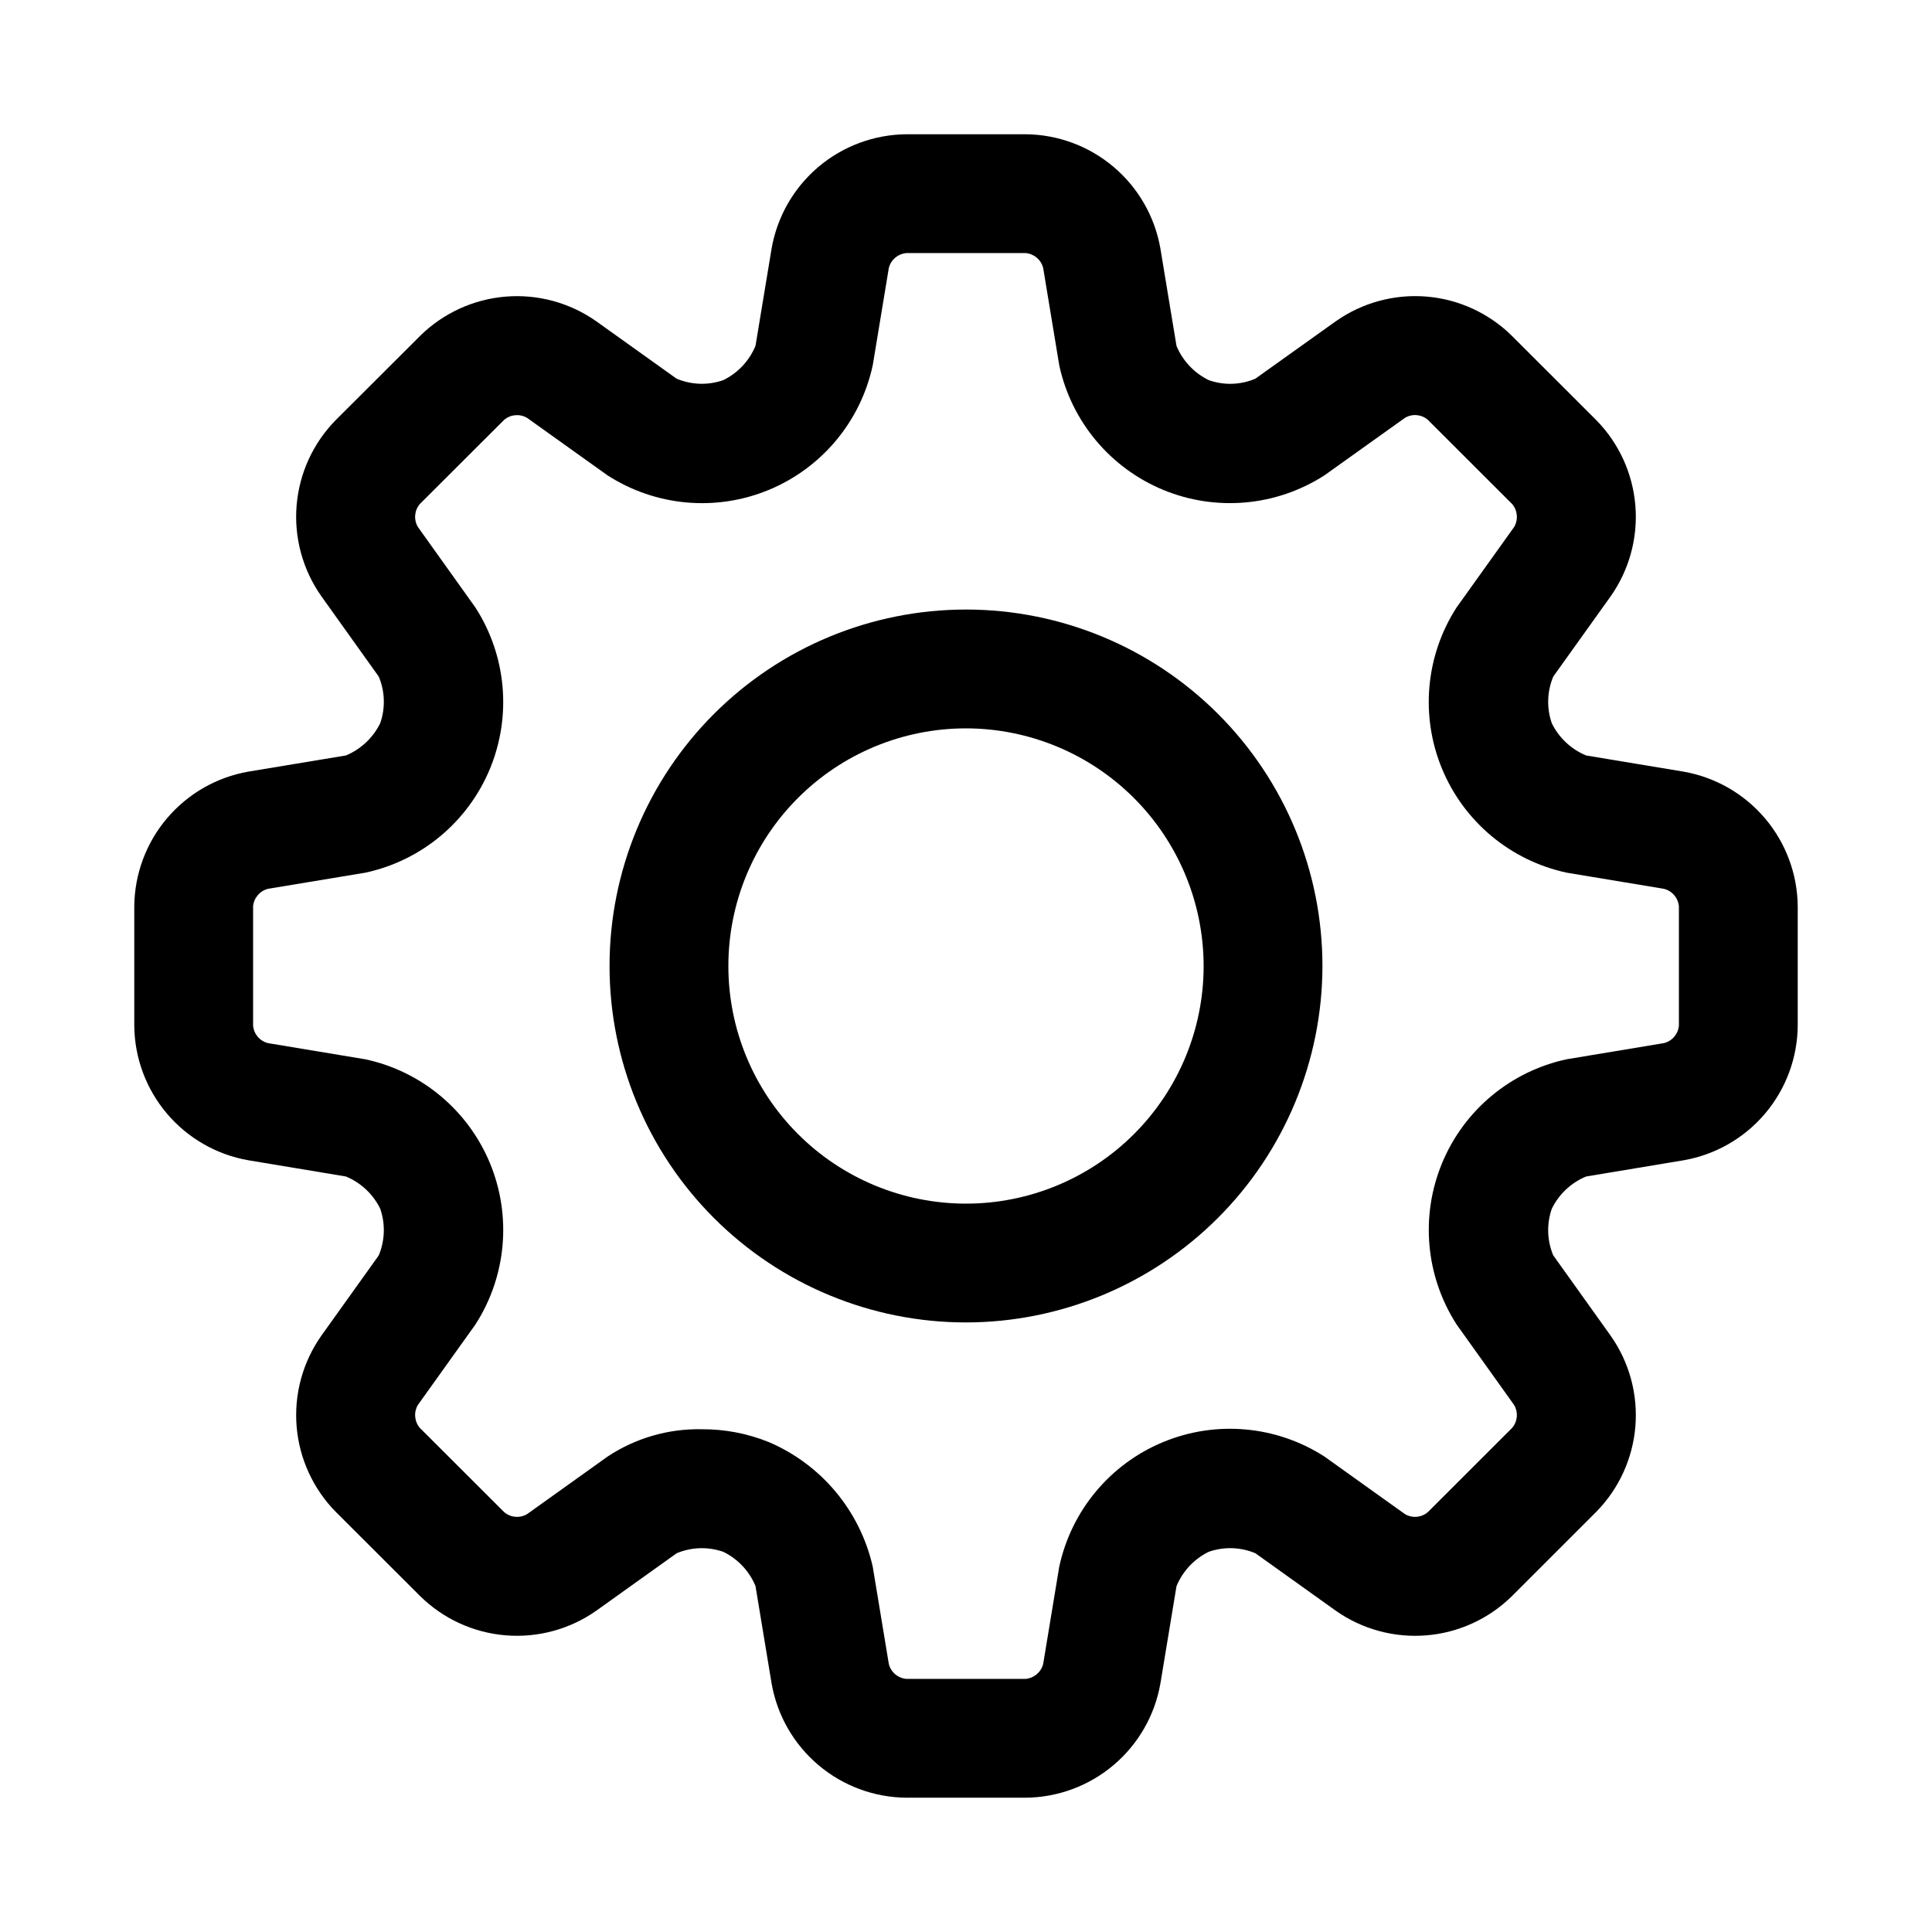
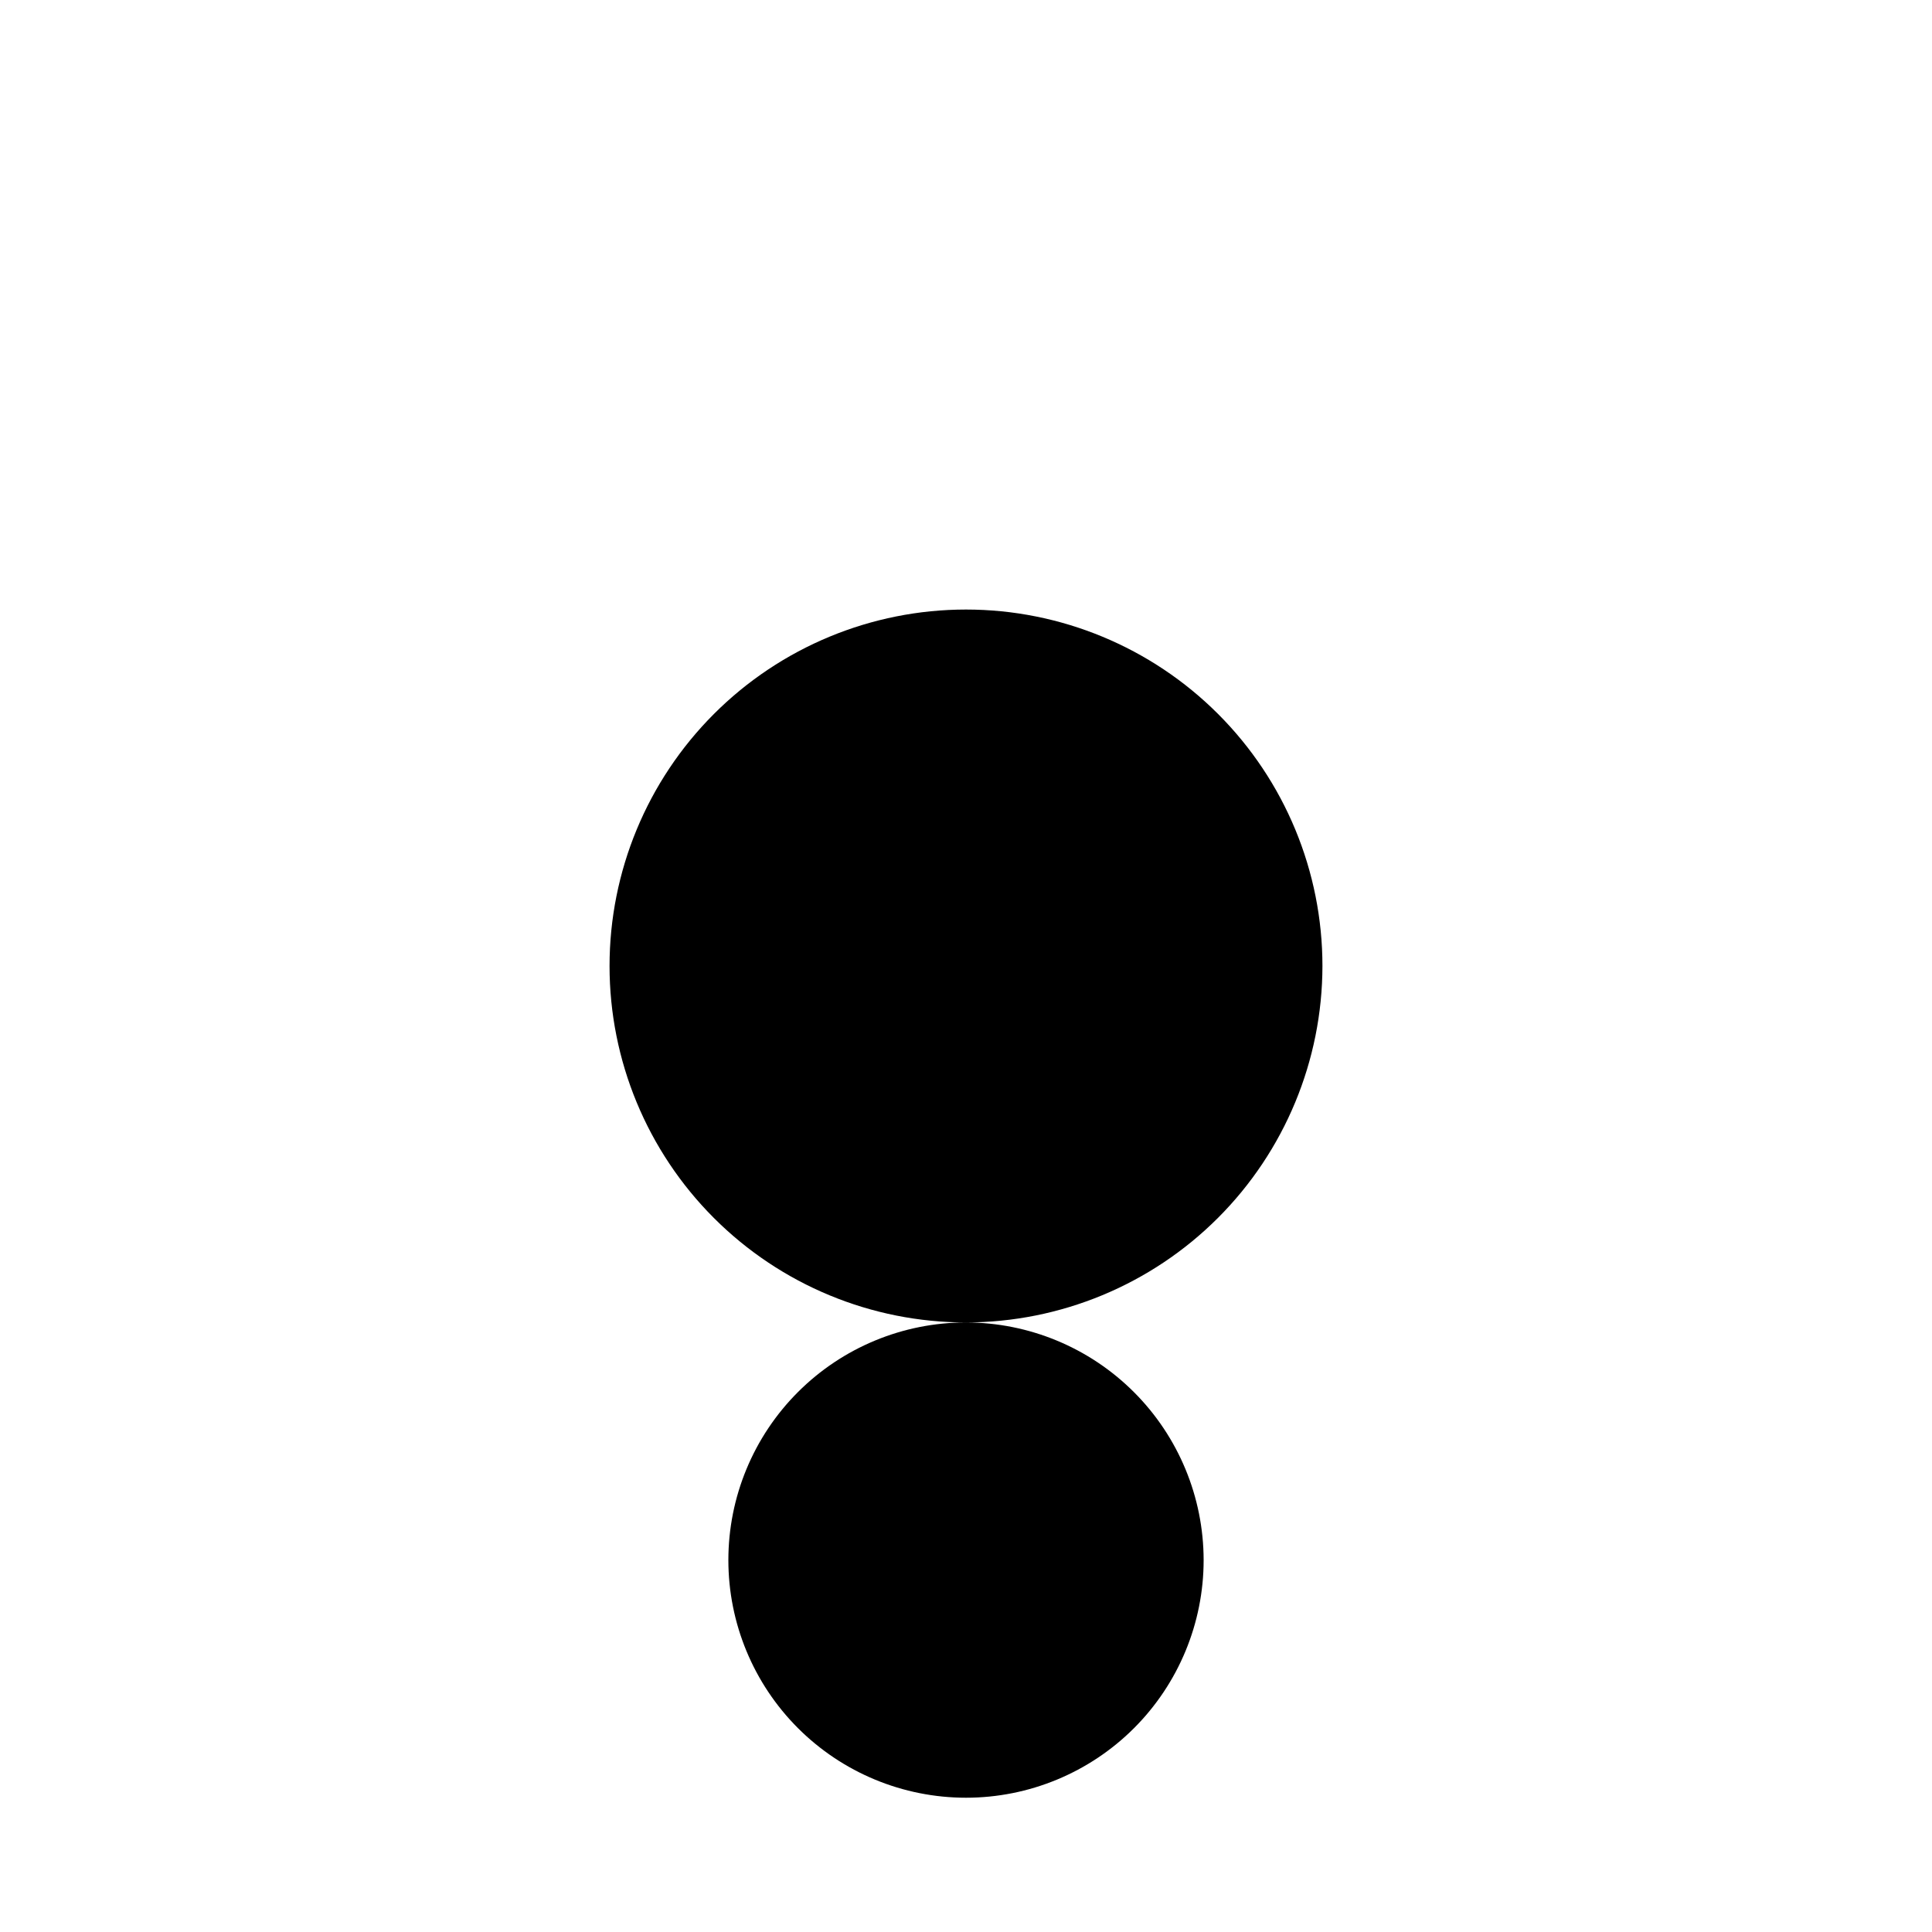
<svg xmlns="http://www.w3.org/2000/svg" fill="#000000" width="800px" height="800px" version="1.1" viewBox="144 144 512 512">
  <g>
-     <path d="m415.79 620.41h-31.582c-8.555-0.066-16.812-3.133-23.34-8.664-6.527-5.527-10.91-13.172-12.383-21.602l-4.273-25.836c-1.648-3.961-4.684-7.184-8.539-9.062-4.019-1.398-8.414-1.266-12.34 0.375l-21.309 15.23c-7 4.922-15.508 7.234-24.035 6.527-8.531-0.703-16.543-4.383-22.637-10.387l-22.34-22.301c-6.012-6.098-9.691-14.109-10.402-22.637-0.707-8.531 1.598-17.039 6.519-24.043l15.246-21.316-0.004-0.004c1.648-3.938 1.785-8.344 0.387-12.375-1.891-3.863-5.129-6.898-9.102-8.535l-25.801-4.289c-8.43-1.465-16.078-5.844-21.609-12.371-5.535-6.527-8.598-14.789-8.664-23.344v-31.574c0.07-8.547 3.133-16.805 8.66-23.328 5.523-6.527 13.16-10.91 21.582-12.387l25.844-4.281h0.004c3.969-1.656 7.203-4.699 9.094-8.566 1.391-4.016 1.254-8.402-0.387-12.32l-15.25-21.355c-4.926-7.004-7.234-15.512-6.523-24.043 0.711-8.531 4.391-16.543 10.406-22.637l22.363-22.316c6.098-6 14.105-9.664 22.629-10.363 8.527-0.699 17.023 1.617 24.02 6.543l21.293 15.215v-0.004c3.922 1.652 8.32 1.789 12.34 0.387 3.875-1.887 6.922-5.133 8.562-9.117l4.258-25.746c1.469-8.434 5.848-16.086 12.375-21.625 6.531-5.539 14.797-8.609 23.355-8.68h31.582c8.555 0.066 16.812 3.133 23.34 8.664s10.91 13.176 12.383 21.602l4.273 25.836c1.652 3.957 4.691 7.176 8.543 9.059 4.016 1.422 8.422 1.289 12.344-0.379l21.332-15.23 0.004 0.004c6.992-4.926 15.492-7.238 24.016-6.539 8.523 0.703 16.531 4.379 22.621 10.383l22.355 22.332c6 6.098 9.672 14.102 10.383 22.625 0.707 8.523-1.59 17.023-6.5 24.031l-15.258 21.332c-1.648 3.938-1.785 8.344-0.383 12.375 1.895 3.859 5.129 6.891 9.102 8.535l25.793 4.281h-0.004c8.43 1.473 16.074 5.856 21.609 12.383 5.531 6.523 8.602 14.785 8.672 23.34v31.566c-0.062 8.559-3.133 16.82-8.668 23.348s-13.188 10.906-21.621 12.367l-25.793 4.289h0.004c-3.981 1.645-7.219 4.691-9.102 8.566-1.395 4.016-1.258 8.402 0.383 12.324l15.254 21.348h-0.004c4.918 7 7.223 15.5 6.519 24.023-0.707 8.523-4.383 16.531-10.383 22.625l-22.348 22.34c-6.098 6-14.105 9.672-22.633 10.375-8.523 0.703-17.027-1.605-24.023-6.523l-21.301-15.23c-3.926-1.652-8.324-1.793-12.348-0.398-3.879 1.887-6.93 5.133-8.57 9.125l-4.258 25.754-0.004-0.004c-1.465 8.438-5.844 16.09-12.375 21.625-6.531 5.539-14.793 8.609-23.355 8.68zm-85.84-97.648v0.004c6.113-0.043 12.172 1.121 17.836 3.418 13.906 5.957 24.121 18.203 27.488 32.949l4.277 25.855c0.551 2.172 2.422 3.754 4.656 3.934h31.582c2.242-0.191 4.117-1.785 4.664-3.965l4.258-25.77h0.004c3.191-14.848 13.461-27.184 27.488-33.008 14.023-5.824 30.012-4.398 42.781 3.816l21.324 15.246h0.004c1.926 1.156 4.379 0.949 6.086-0.516l22.34-22.324c1.453-1.715 1.656-4.16 0.5-6.09l-15.238-21.332h0.004c-8.215-12.766-9.645-28.746-3.828-42.766 5.82-14.023 18.145-24.293 32.984-27.492l25.809-4.289c2.18-0.543 3.773-2.418 3.957-4.656v-31.566c-0.188-2.242-1.781-4.117-3.965-4.664l-25.785-4.281v-0.004c-14.848-3.188-27.188-13.465-33.008-27.492-5.82-14.027-4.387-30.02 3.84-42.785l15.246-21.316c1.141-1.934 0.934-4.375-0.516-6.09l-22.355-22.332c-1.699-1.453-4.137-1.66-6.059-0.508l-21.34 15.238c-12.762 8.207-28.734 9.641-42.754 3.832-14.016-5.812-24.297-18.125-27.508-32.953l-4.273-25.852c-0.555-2.176-2.426-3.754-4.66-3.938h-31.582c-2.242 0.191-4.117 1.785-4.664 3.969l-4.258 25.77-0.004-0.004c-3.191 14.852-13.469 27.184-27.496 33.008-14.031 5.82-30.02 4.383-42.789-3.84l-21.293-15.215c-1.926-1.148-4.367-0.949-6.082 0.492l-22.363 22.324c-1.453 1.711-1.66 4.16-0.508 6.09l15.246 21.348c8.215 12.766 9.645 28.746 3.824 42.77-5.82 14.02-18.145 24.293-32.984 27.488l-25.828 4.281c-2.172 0.559-3.75 2.426-3.938 4.66v31.574-0.004c0.18 2.238 1.766 4.109 3.941 4.66l25.816 4.289c14.848 3.191 27.18 13.469 33 27.496 5.82 14.027 4.383 30.02-3.84 42.785l-15.238 21.309c-1.148 1.93-0.941 4.375 0.508 6.09l22.355 22.324c1.711 1.465 4.168 1.668 6.098 0.508l21.293-15.223c7.383-4.898 16.086-7.43 24.945-7.25z" />
-     <path d="m400 494.46c-25.055 0-49.082-9.949-66.797-27.668-17.715-17.715-27.668-41.742-27.668-66.793 0-25.055 9.953-49.082 27.668-66.797s41.742-27.668 66.797-27.668c25.051 0 49.078 9.953 66.793 27.668 17.719 17.715 27.668 41.742 27.668 66.797-0.027 25.043-9.988 49.055-27.695 66.766-17.711 17.707-41.723 27.668-66.766 27.695zm0-157.44v0.004c-16.703 0-32.723 6.633-44.531 18.445-11.812 11.809-18.445 27.828-18.445 44.531 0 16.699 6.633 32.719 18.445 44.531 11.809 11.809 27.828 18.445 44.531 18.445 16.699 0 32.719-6.637 44.531-18.445 11.809-11.812 18.445-27.832 18.445-44.531-0.02-16.699-6.66-32.707-18.469-44.512-11.805-11.805-27.812-18.445-44.508-18.465z" />
+     <path d="m400 494.46c-25.055 0-49.082-9.949-66.797-27.668-17.715-17.715-27.668-41.742-27.668-66.793 0-25.055 9.953-49.082 27.668-66.797s41.742-27.668 66.797-27.668c25.051 0 49.078 9.953 66.793 27.668 17.719 17.715 27.668 41.742 27.668 66.797-0.027 25.043-9.988 49.055-27.695 66.766-17.711 17.707-41.723 27.668-66.766 27.695zv0.004c-16.703 0-32.723 6.633-44.531 18.445-11.812 11.809-18.445 27.828-18.445 44.531 0 16.699 6.633 32.719 18.445 44.531 11.809 11.809 27.828 18.445 44.531 18.445 16.699 0 32.719-6.637 44.531-18.445 11.809-11.812 18.445-27.832 18.445-44.531-0.02-16.699-6.66-32.707-18.469-44.512-11.805-11.805-27.812-18.445-44.508-18.465z" />
  </g>
</svg>